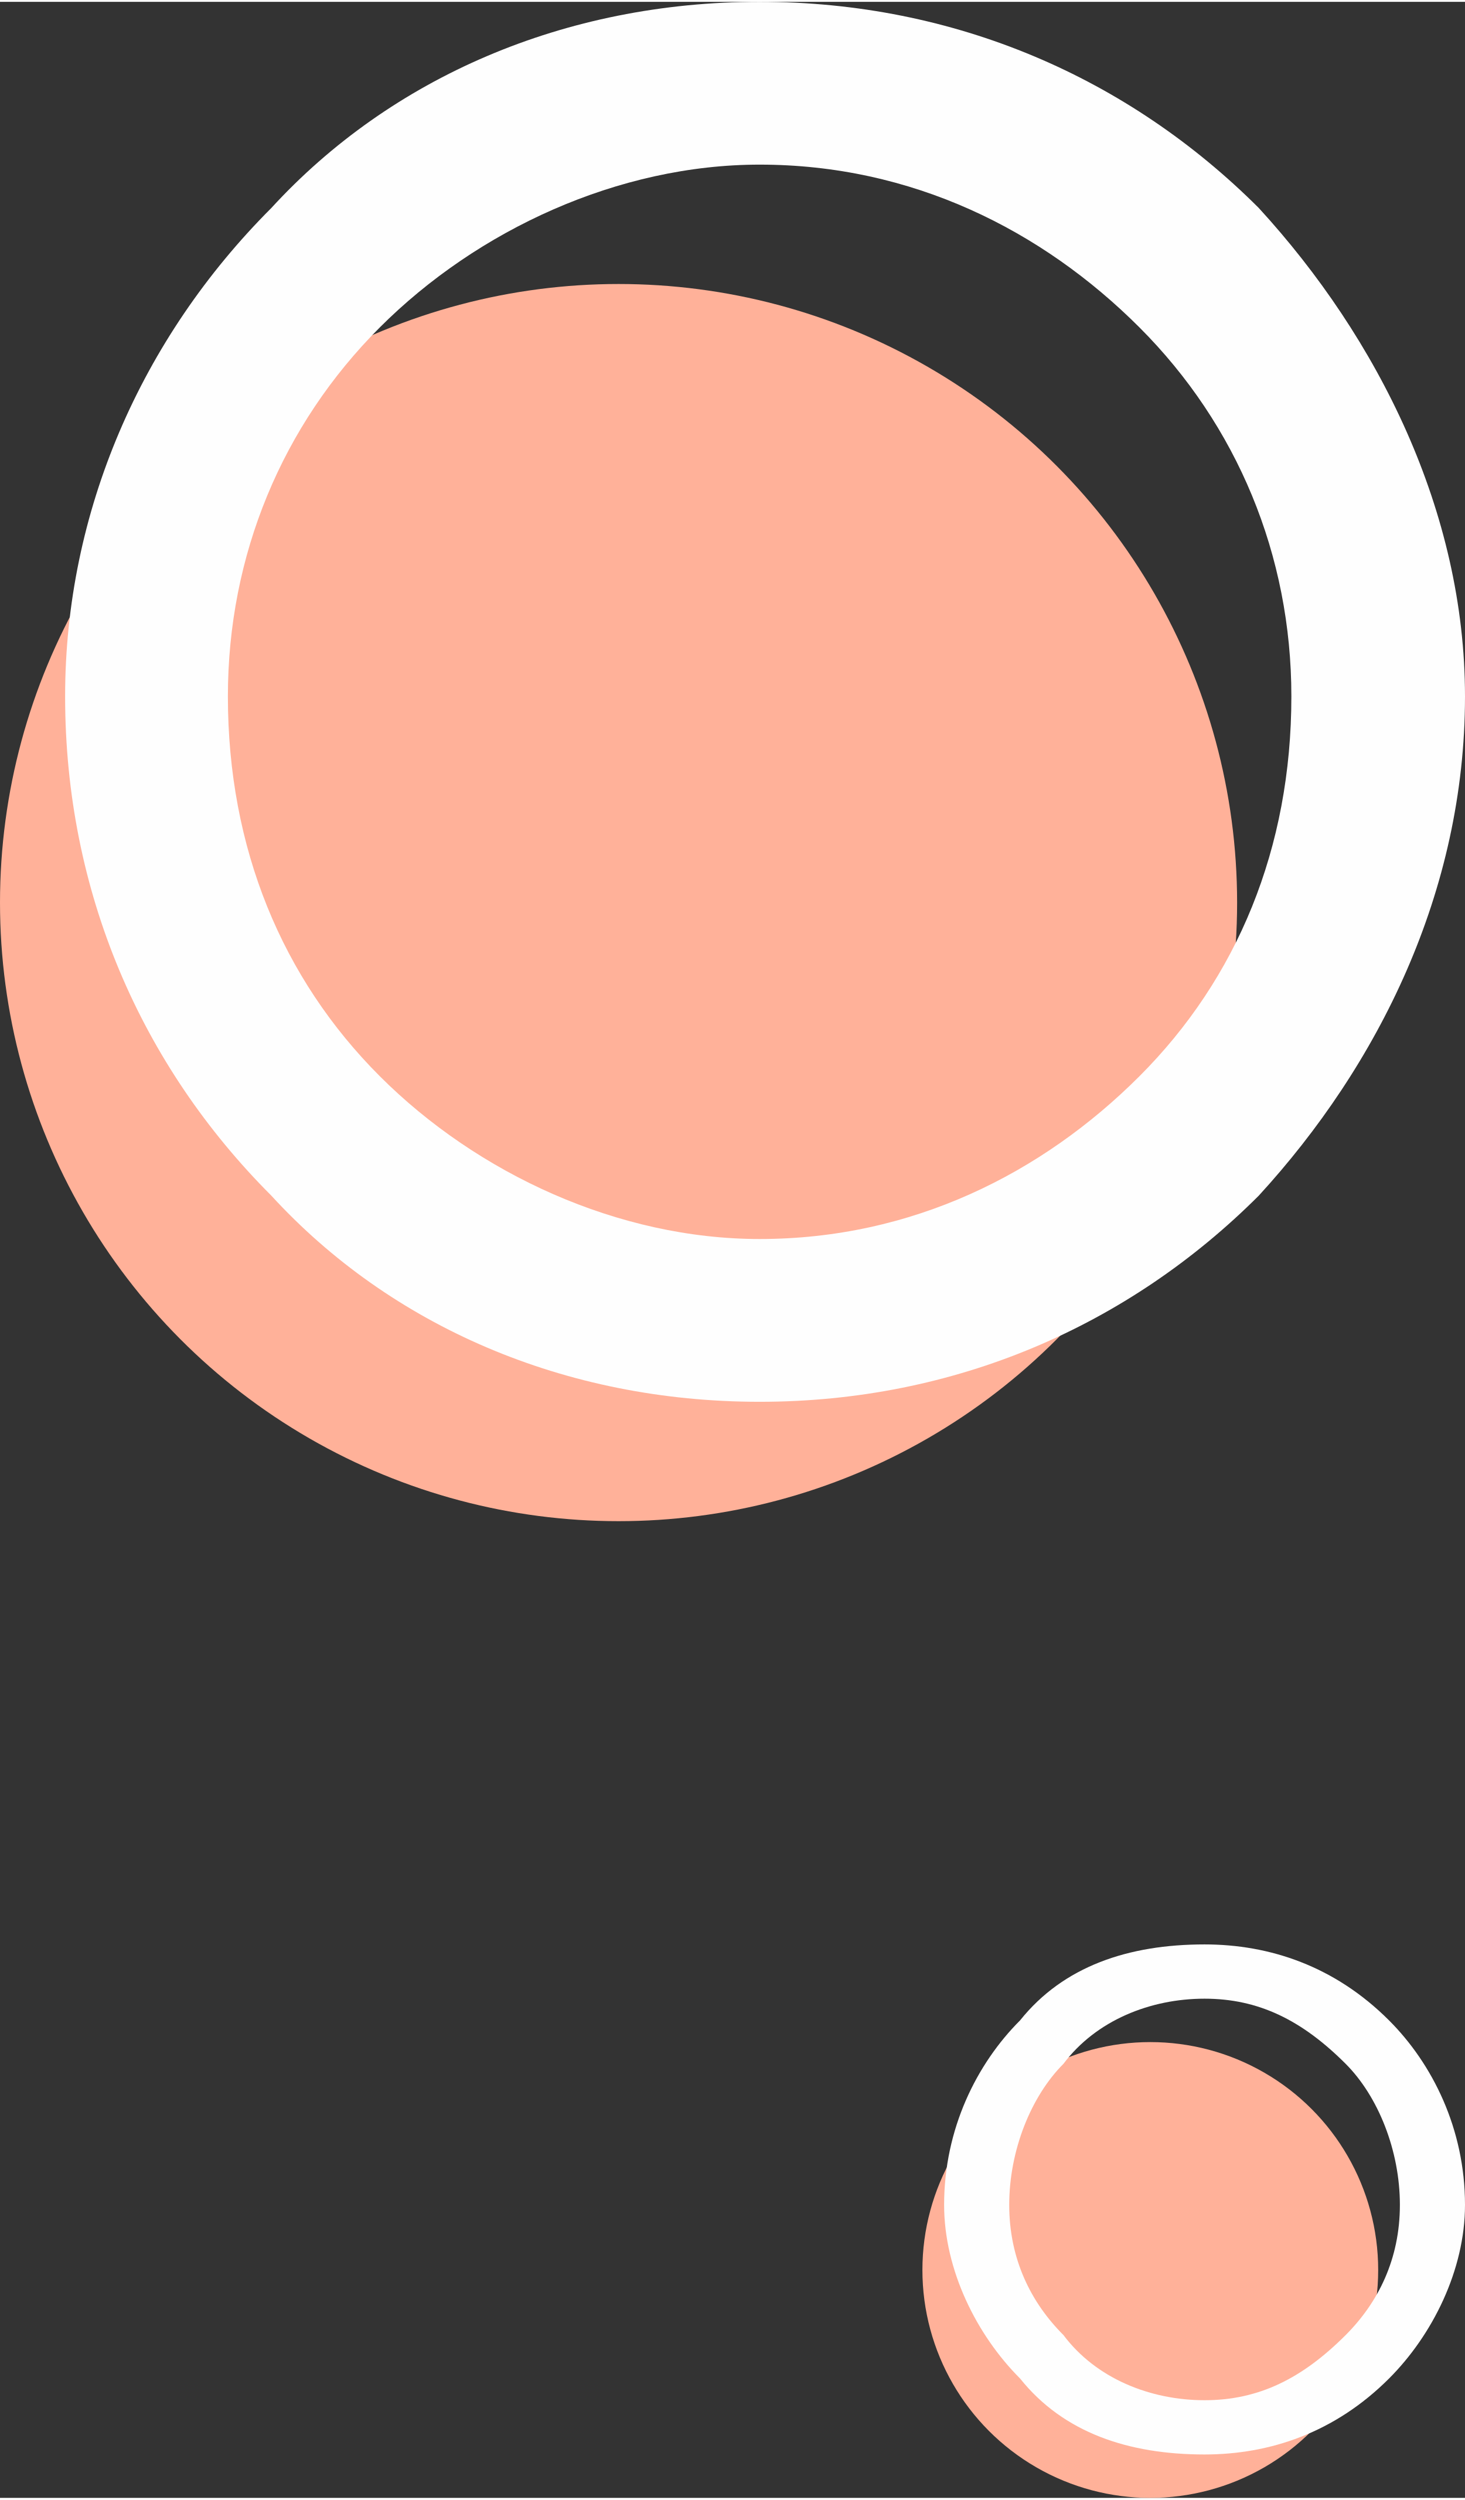
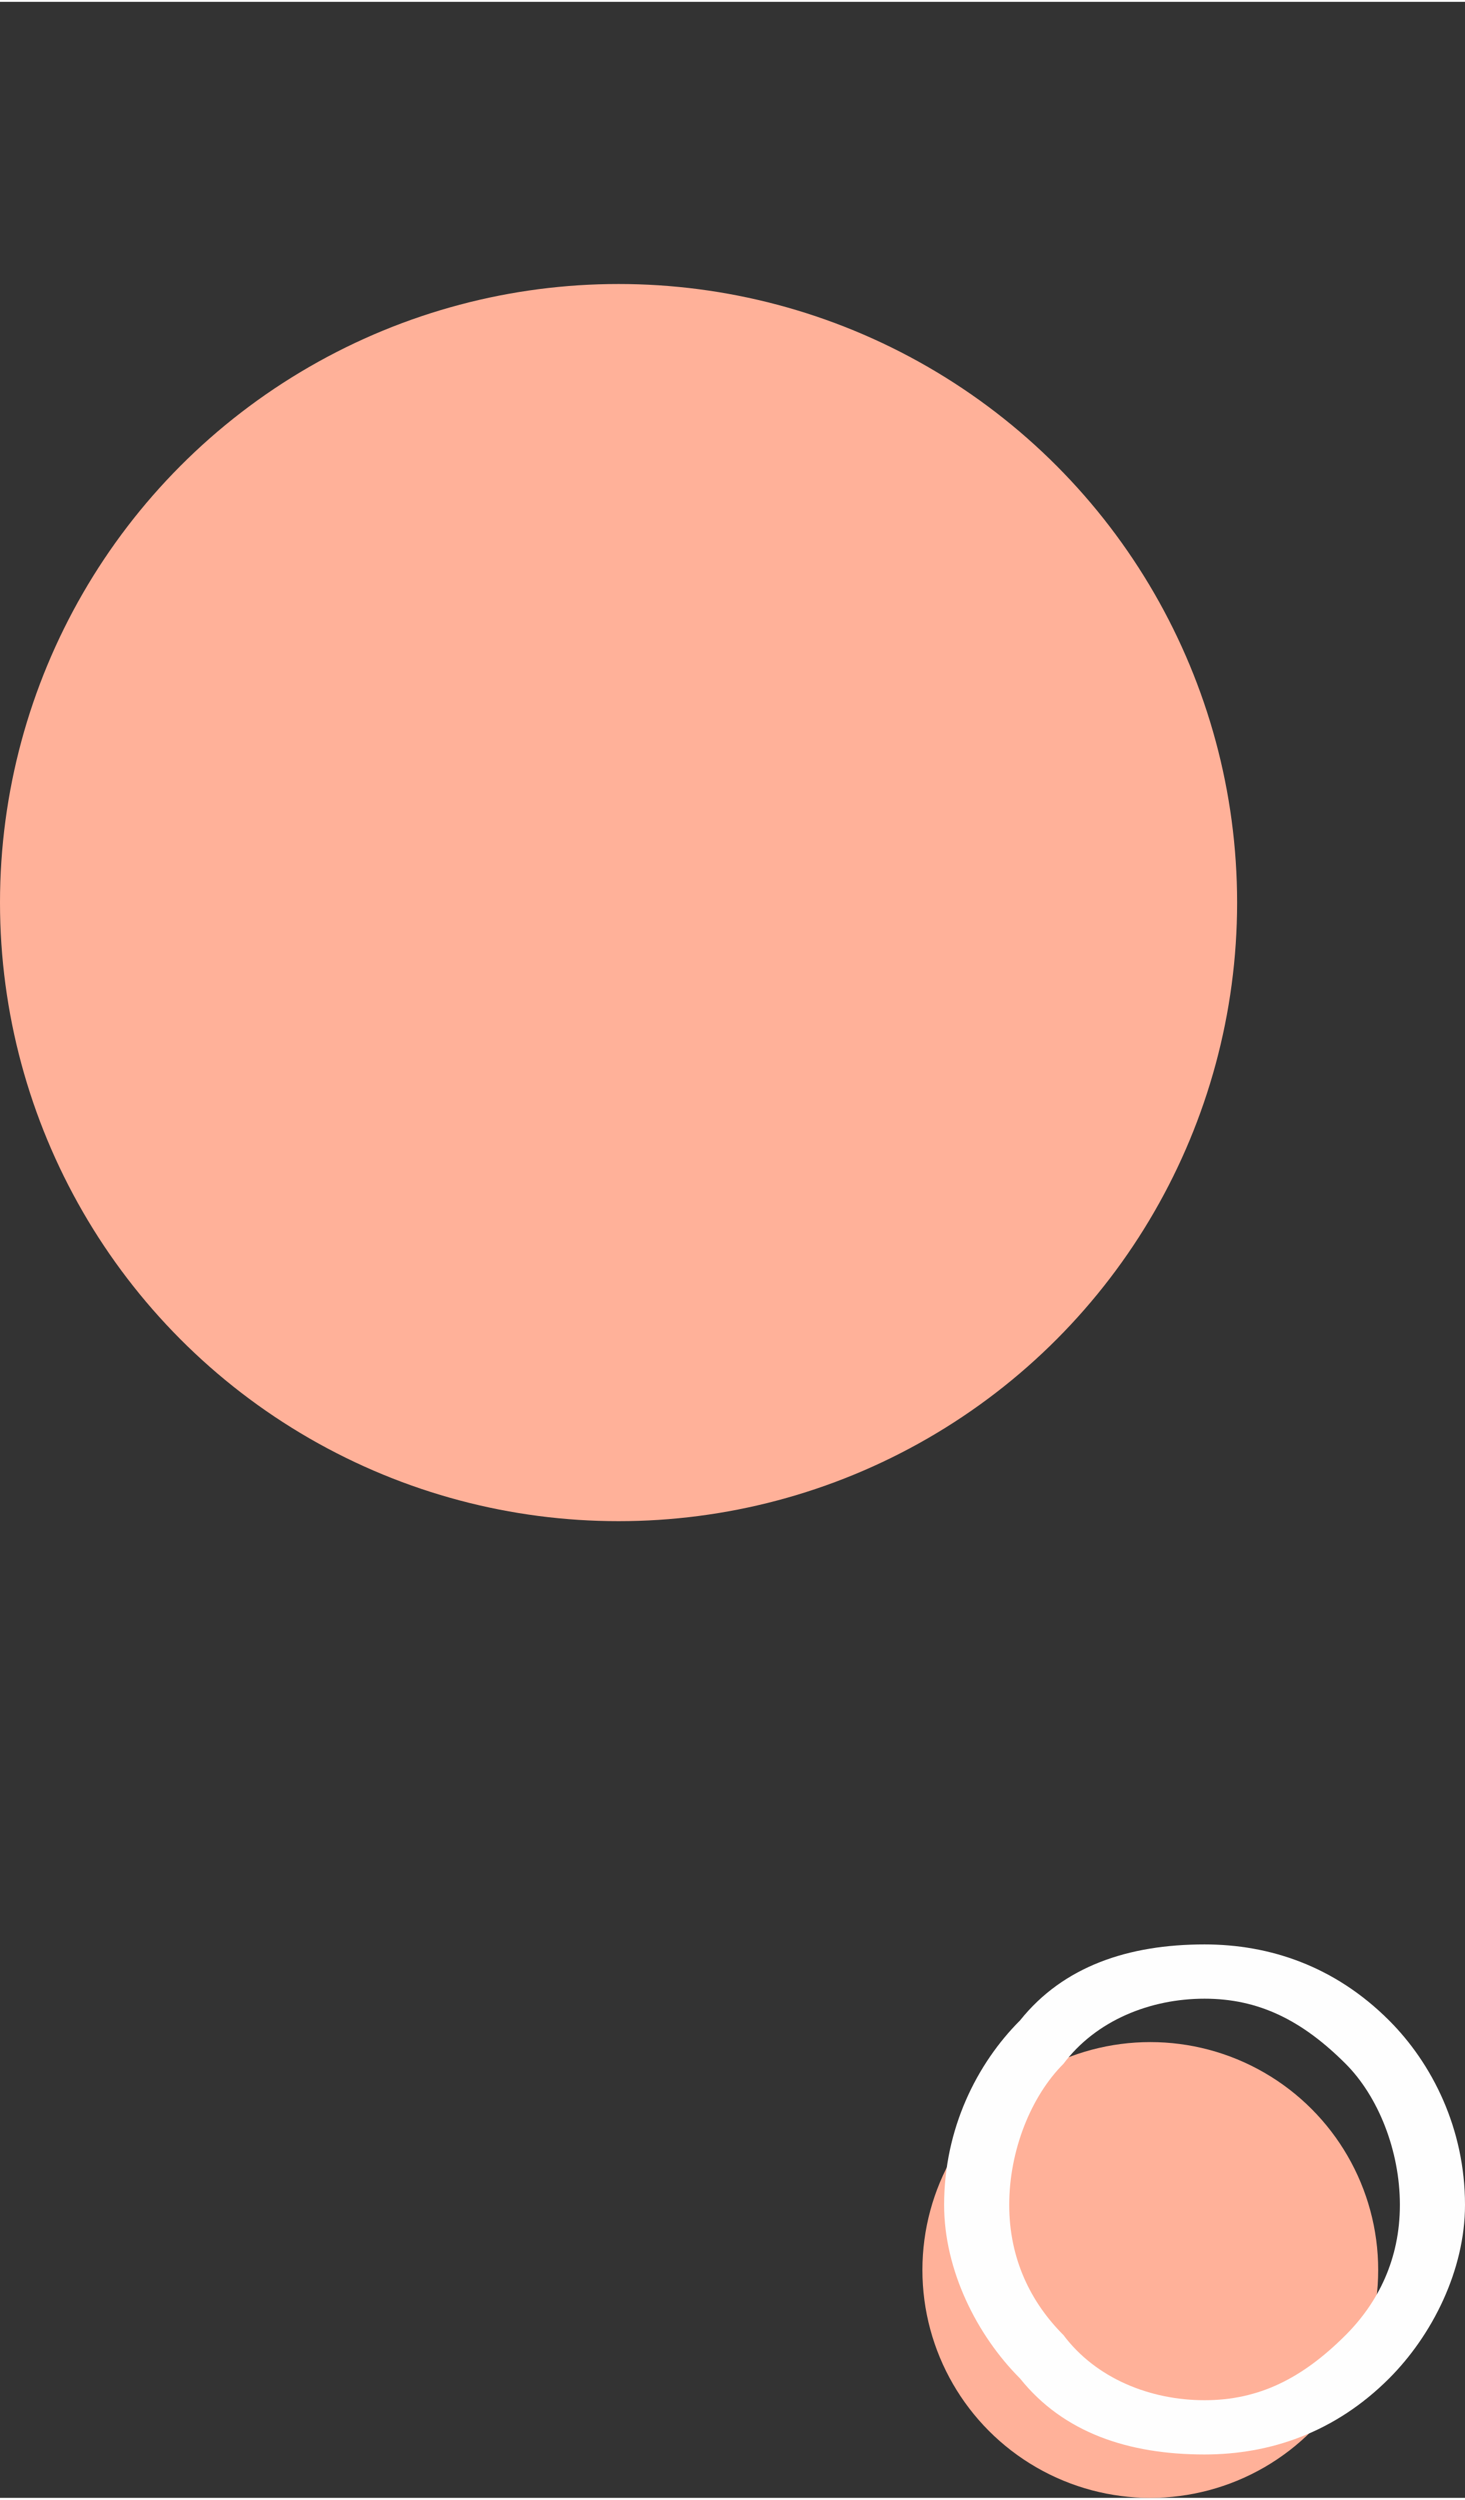
<svg xmlns="http://www.w3.org/2000/svg" xml:space="preserve" width="177px" height="302px" style="shape-rendering:geometricPrecision; text-rendering:geometricPrecision; image-rendering:optimizeQuality; fill-rule:evenodd; clip-rule:evenodd" viewBox="0 0 1.35 2.3">
  <rect x="0" y="0" width="1.35" height="2.3" fill="#333333" stroke="none" />
  <defs>
    <style type="text/css">  .fil0 {fill:#FFB199} .fil1 {fill:#FEFEFE;fill-rule:nonzero}  </style>
  </defs>
  <g id="Слой_x0020_1">
    <g id="_3048614658704">
      <g>
        <circle class="fil0" cx="1.06" cy="2.09" r="0.21" />
-         <path class="fil1" d="M1.11 1.79c0.06,0 0.12,0.02 0.17,0.07 0.04,0.04 0.07,0.1 0.07,0.17 0,0.06 -0.03,0.12 -0.07,0.16 -0.05,0.05 -0.11,0.07 -0.17,0.07 -0.07,0 -0.13,-0.02 -0.17,-0.07 -0.04,-0.04 -0.07,-0.1 -0.07,-0.16 0,-0.07 0.03,-0.13 0.07,-0.17 0.04,-0.05 0.1,-0.07 0.17,-0.07zm0.13 0.11c-0.04,-0.04 -0.08,-0.06 -0.13,-0.06 -0.05,0 -0.1,0.02 -0.13,0.06 -0.03,0.03 -0.05,0.08 -0.05,0.13 0,0.05 0.02,0.09 0.05,0.12 0.03,0.04 0.08,0.06 0.13,0.06 0.05,0 0.09,-0.02 0.13,-0.06 0.03,-0.03 0.05,-0.07 0.05,-0.12 0,-0.05 -0.02,-0.1 -0.05,-0.13z" />
+         <path class="fil1" d="M1.11 1.79c0.06,0 0.12,0.02 0.17,0.07 0.04,0.04 0.07,0.1 0.07,0.17 0,0.06 -0.03,0.12 -0.07,0.16 -0.05,0.05 -0.11,0.07 -0.17,0.07 -0.07,0 -0.13,-0.02 -0.17,-0.07 -0.04,-0.04 -0.07,-0.1 -0.07,-0.16 0,-0.07 0.03,-0.13 0.07,-0.17 0.04,-0.05 0.1,-0.07 0.17,-0.07m0.13 0.11c-0.04,-0.04 -0.08,-0.06 -0.13,-0.06 -0.05,0 -0.1,0.02 -0.13,0.06 -0.03,0.03 -0.05,0.08 -0.05,0.13 0,0.05 0.02,0.09 0.05,0.12 0.03,0.04 0.08,0.06 0.13,0.06 0.05,0 0.09,-0.02 0.13,-0.06 0.03,-0.03 0.05,-0.07 0.05,-0.12 0,-0.05 -0.02,-0.1 -0.05,-0.13z" />
      </g>
      <g>
        <circle class="fil0" cx="0.57" cy="0.83" r="0.57" />
-         <path class="fil1" d="M0.7 0c0.18,0 0.34,0.07 0.46,0.19 0.11,0.12 0.19,0.28 0.19,0.45 0,0.18 -0.08,0.34 -0.19,0.46 -0.12,0.12 -0.28,0.19 -0.46,0.19 -0.18,0 -0.34,-0.07 -0.45,-0.19 -0.12,-0.12 -0.19,-0.28 -0.19,-0.46 0,-0.17 0.07,-0.33 0.19,-0.45 0.11,-0.12 0.27,-0.19 0.45,-0.19zm0.35 0.3c-0.09,-0.09 -0.21,-0.15 -0.35,-0.15 -0.13,0 -0.26,0.06 -0.35,0.15 -0.09,0.09 -0.14,0.21 -0.14,0.34 0,0.14 0.05,0.26 0.14,0.35 0.09,0.09 0.22,0.15 0.35,0.15 0.14,0 0.26,-0.06 0.35,-0.15 0.09,-0.09 0.14,-0.21 0.14,-0.35 0,-0.13 -0.05,-0.25 -0.14,-0.34z" />
      </g>
    </g>
  </g>
</svg>